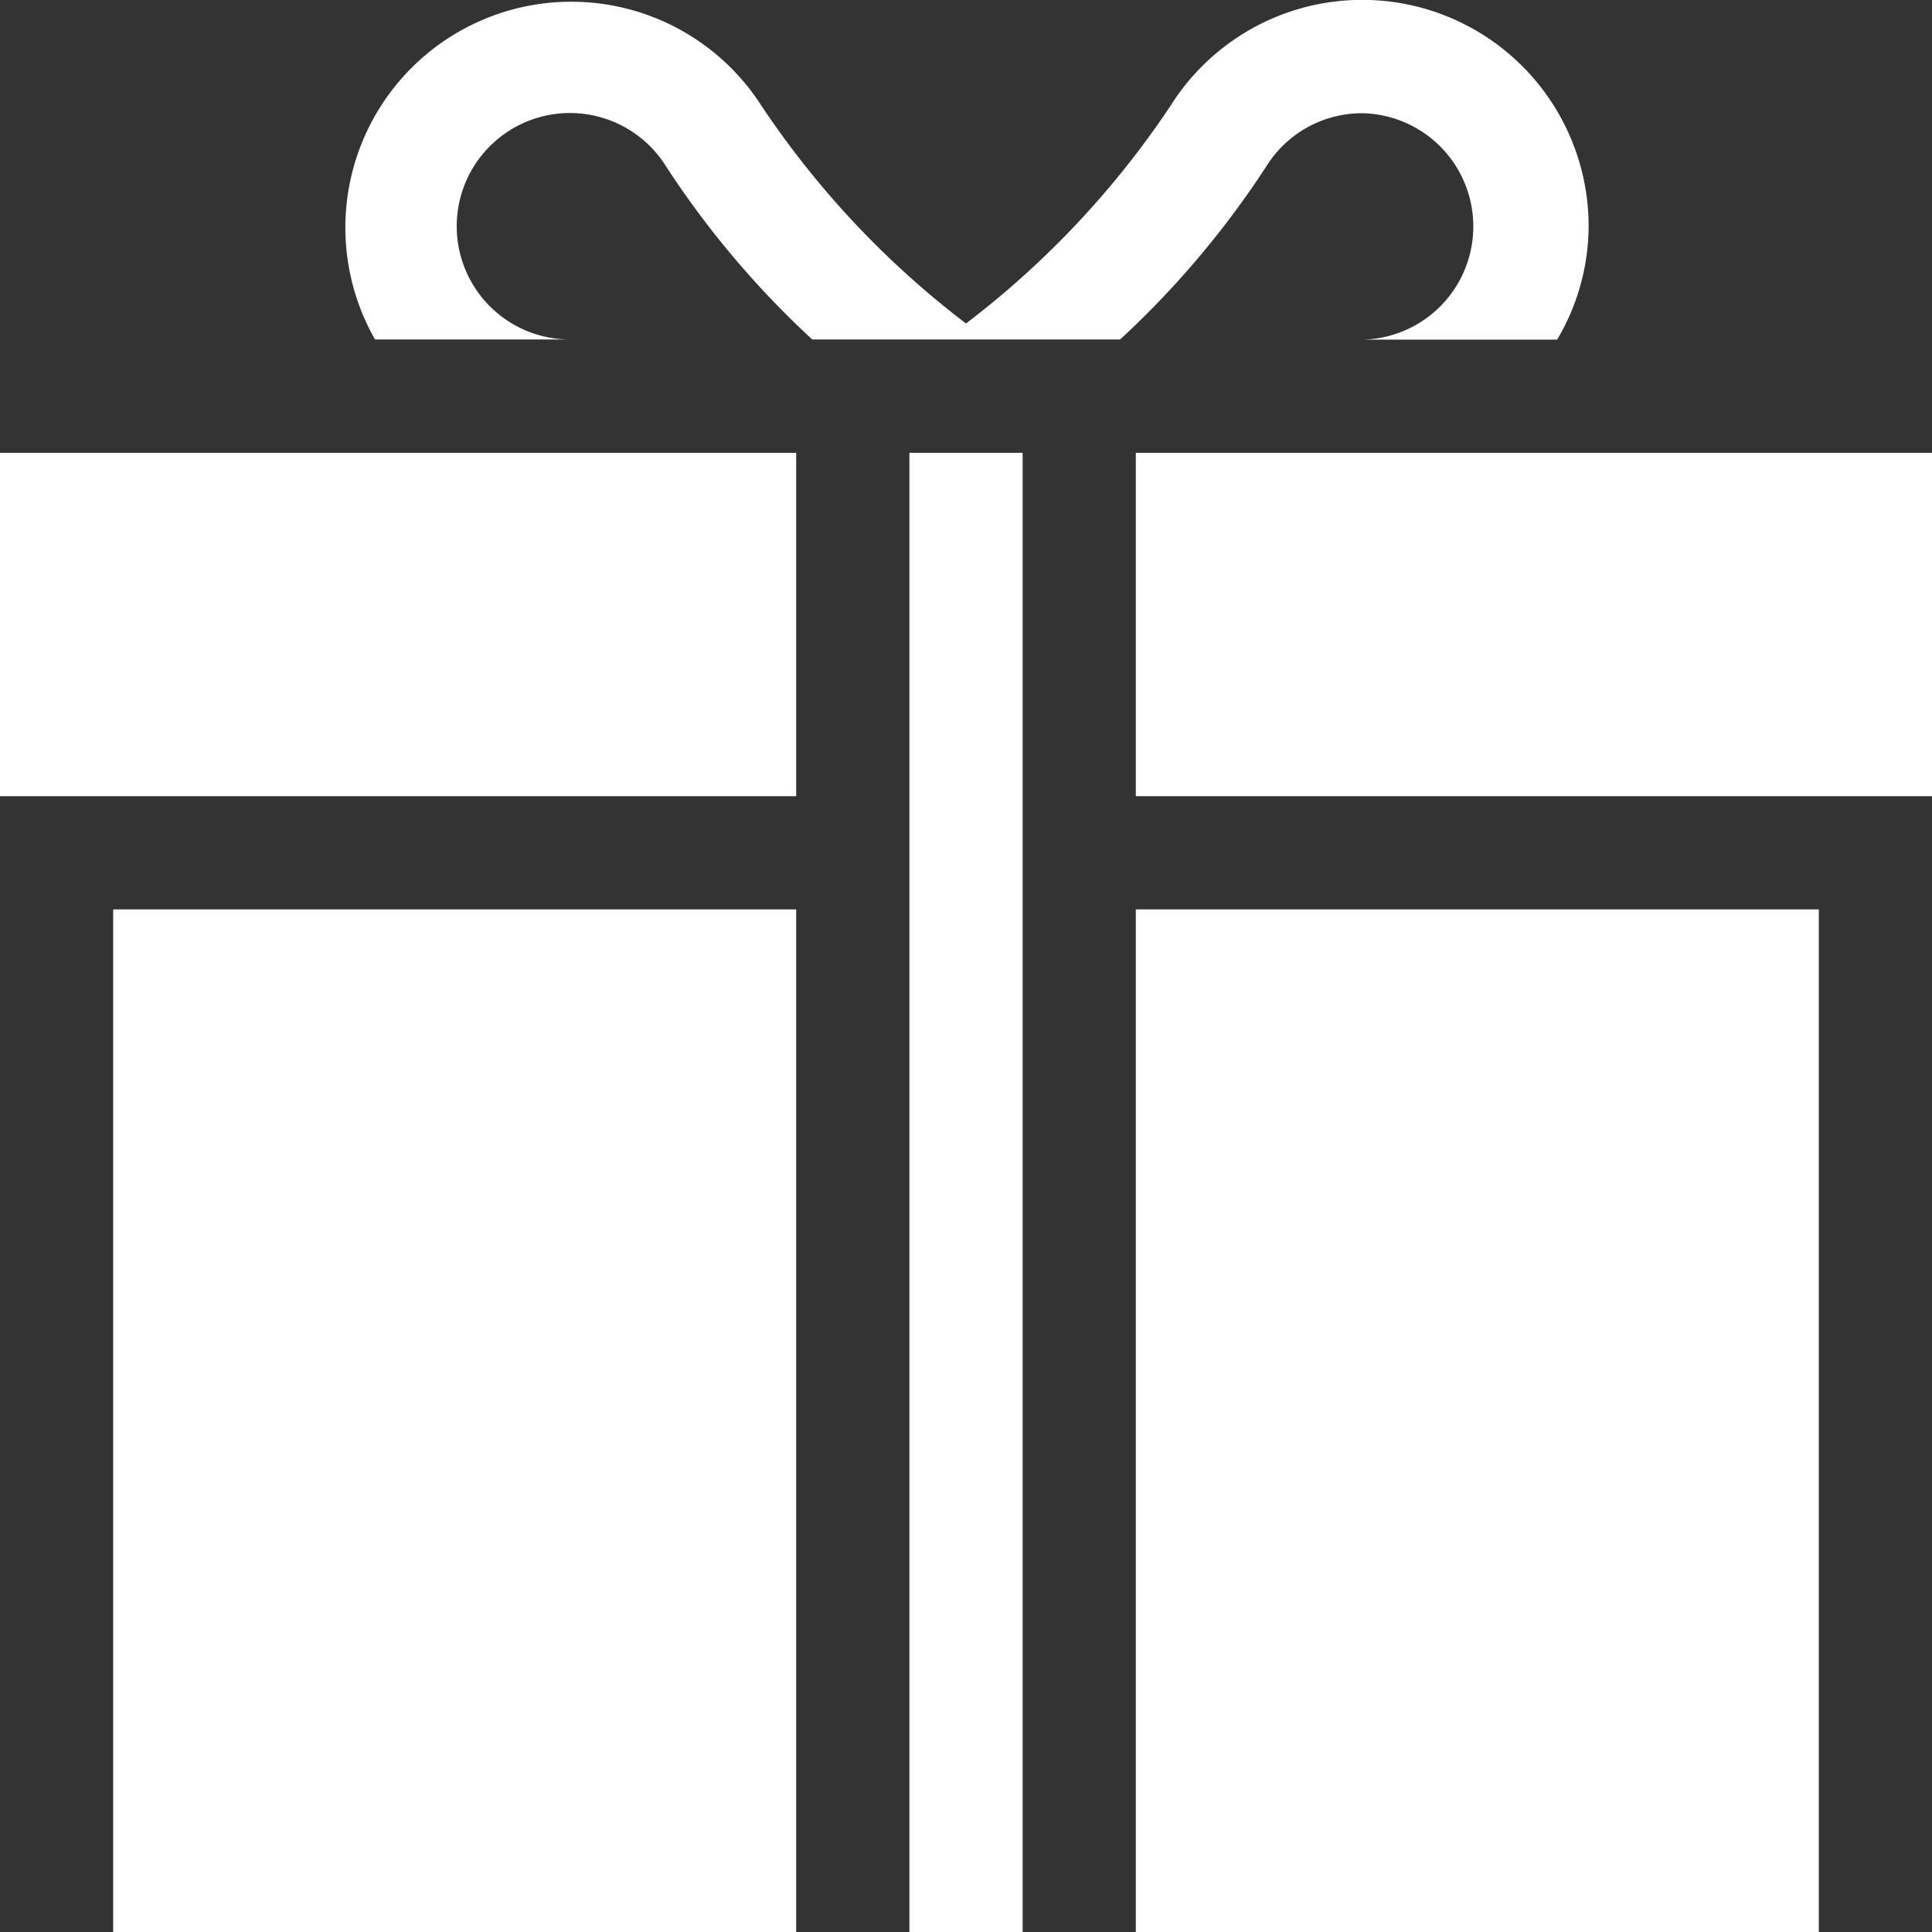
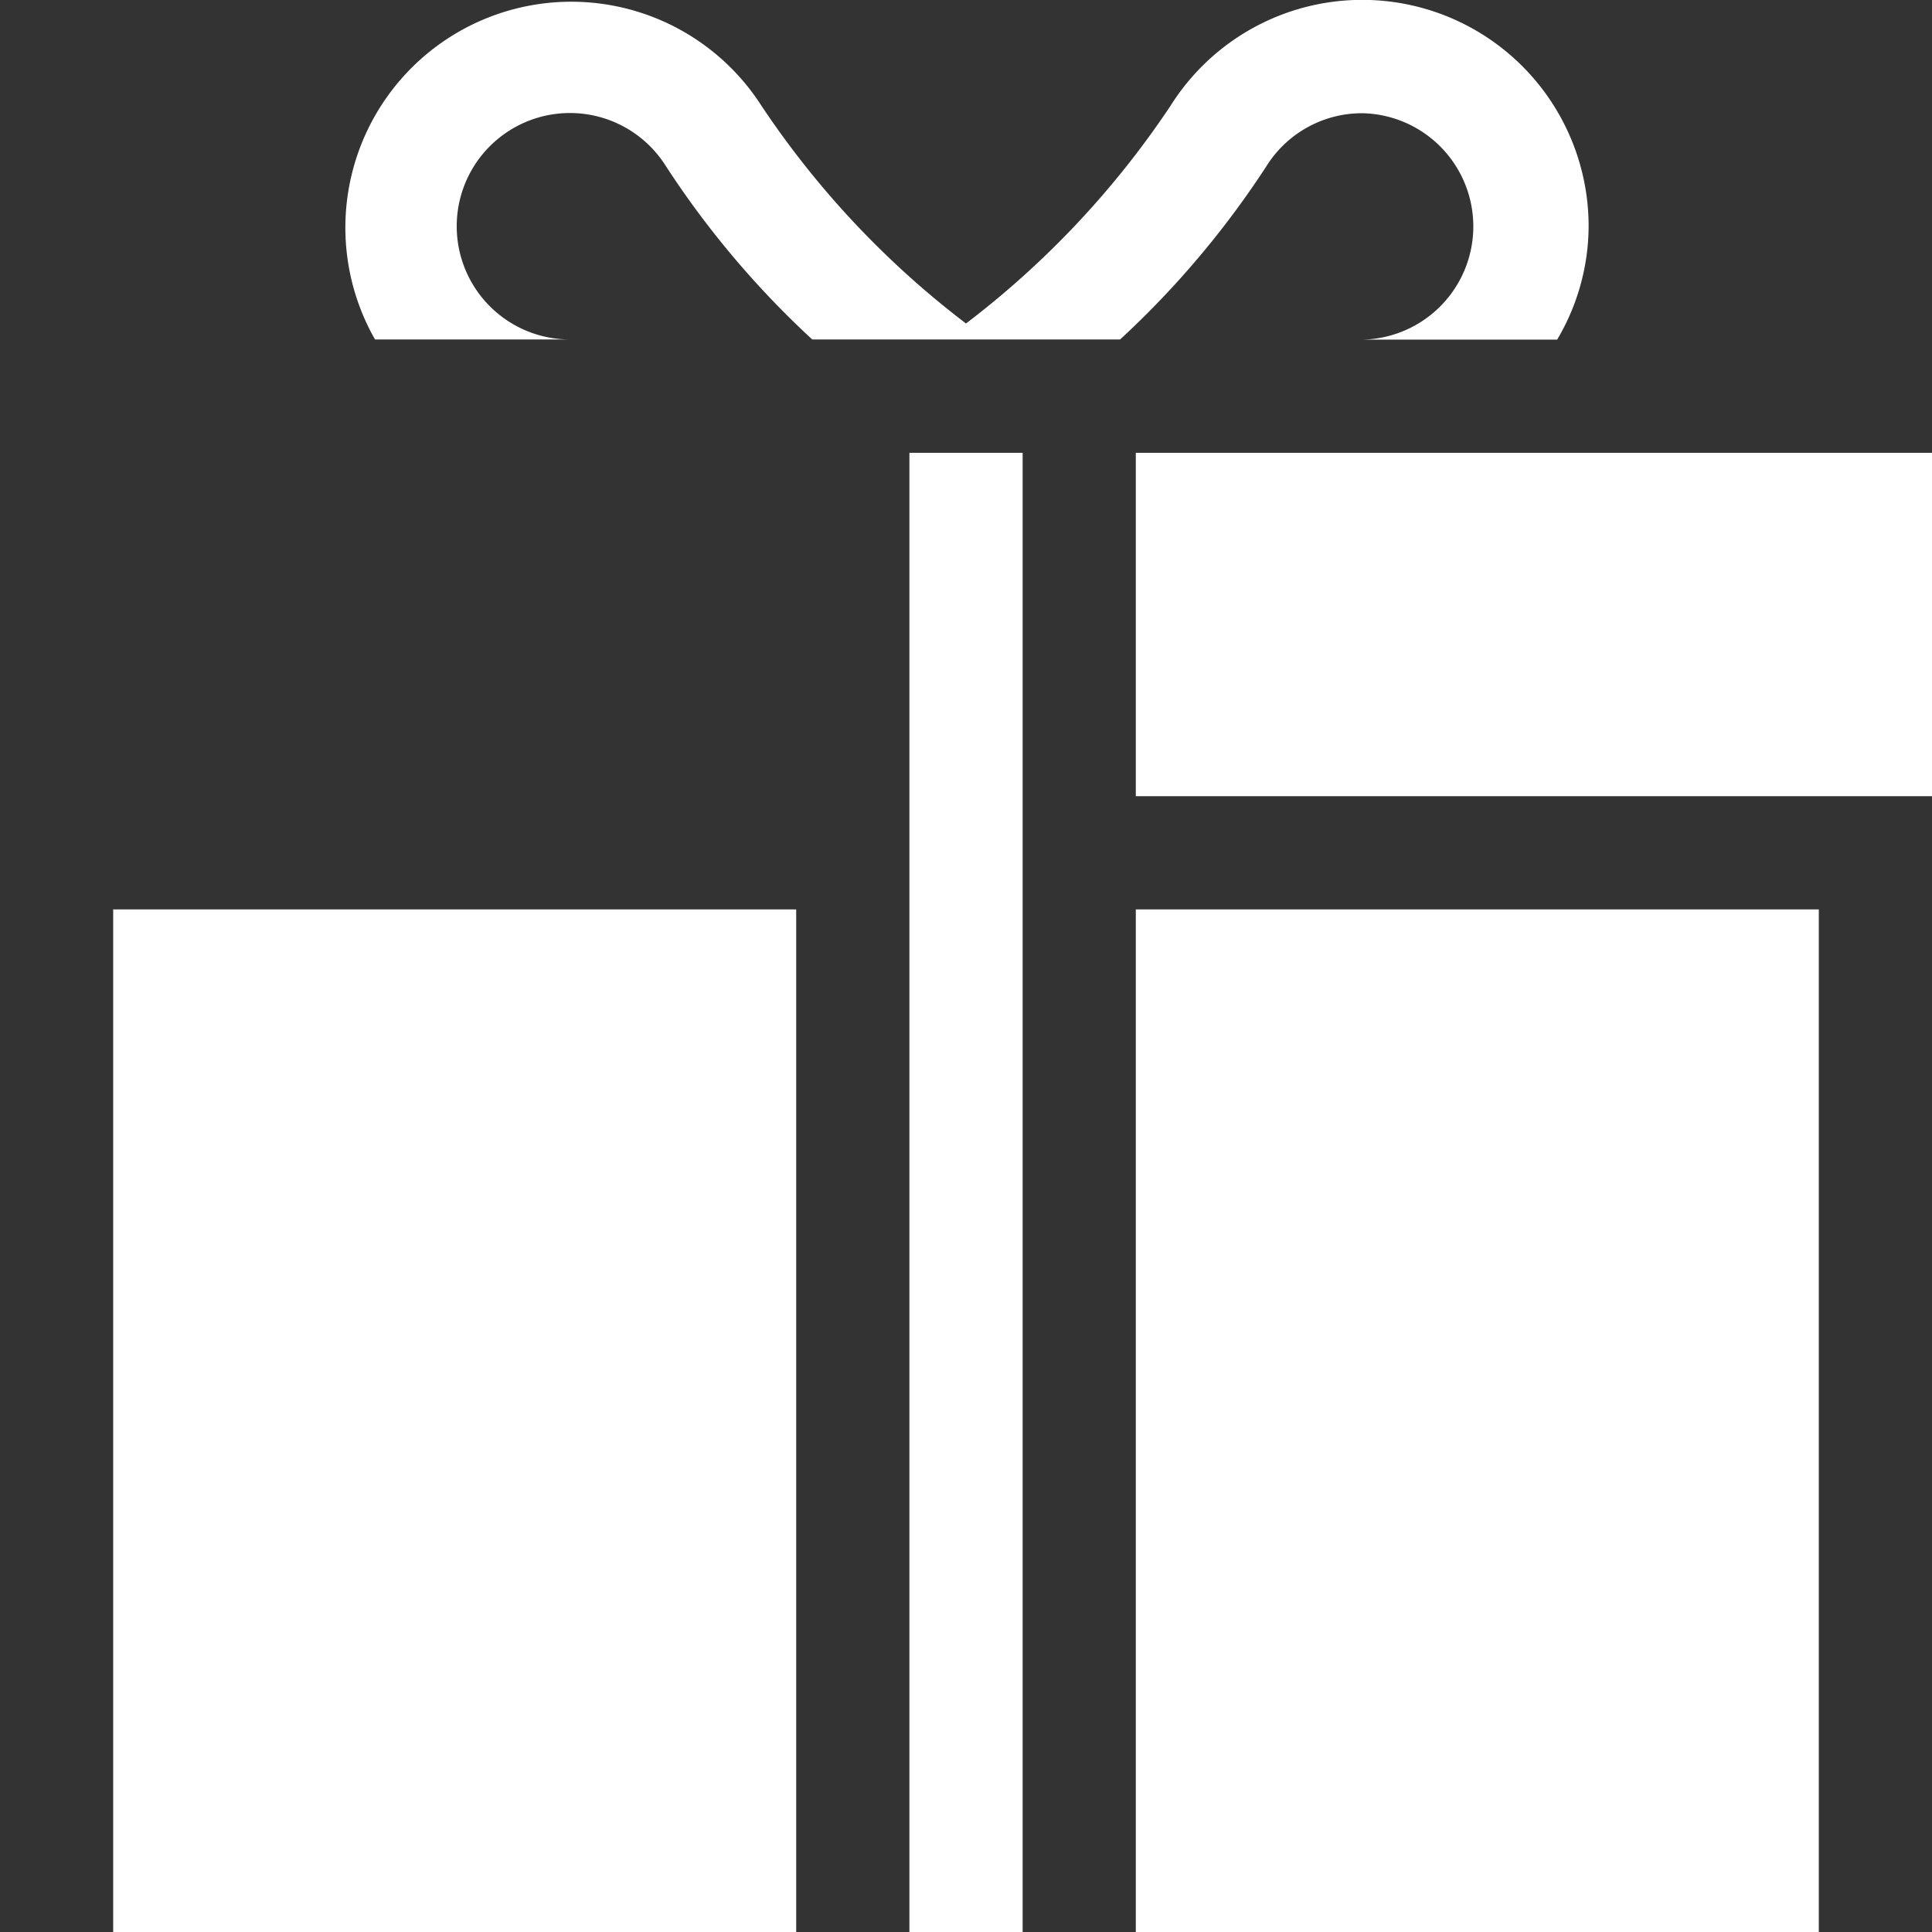
<svg xmlns="http://www.w3.org/2000/svg" id="giftbox" width="48" height="48" viewBox="0 0 48 48">
  <rect x="0" y="0" width="48" height="48" fill="#333333" stroke="none" />
  <path id="Path_3129" data-name="Path 3129" d="M116.313,2.813a2.813,2.813,0,0,1,0,5.625h4.843a5.559,5.559,0,0,0,.782-2.812,5.625,5.625,0,0,0-10.386-3,22.417,22.417,0,0,1-5.083,5.411,22.417,22.417,0,0,1-5.083-5.411,5.612,5.612,0,0,0-9.6,5.808h4.843a2.813,2.813,0,1,1,2.383-4.308,22.71,22.71,0,0,0,3.637,4.308h7.649a22.71,22.71,0,0,0,3.637-4.308A2.8,2.8,0,0,1,116.313,2.813Zm0,0" transform="translate(-82.469)" fill="#fff" />
-   <path id="Path_3130" data-name="Path 3130" d="M0,120H19.781v8.531H0Zm0,0" transform="translate(0 -108.75)" fill="#fff" />
  <path id="Path_3131" data-name="Path 3131" d="M301,120h19.781v8.531H301Zm0,0" transform="translate(-272.781 -108.75)" fill="#fff" />
  <path id="Path_3132" data-name="Path 3132" d="M30,241H46.969v25.406H30Zm0,0" transform="translate(-27.188 -218.406)" fill="#fff" />
  <path id="Path_3133" data-name="Path 3133" d="M301,241h16.969v25.406H301Zm0,0" transform="translate(-272.781 -218.406)" fill="#fff" />
  <path id="Path_3134" data-name="Path 3134" d="M241,120h2.813v36.75H241Zm0,0" transform="translate(-218.406 -108.75)" fill="#fff" />
</svg>